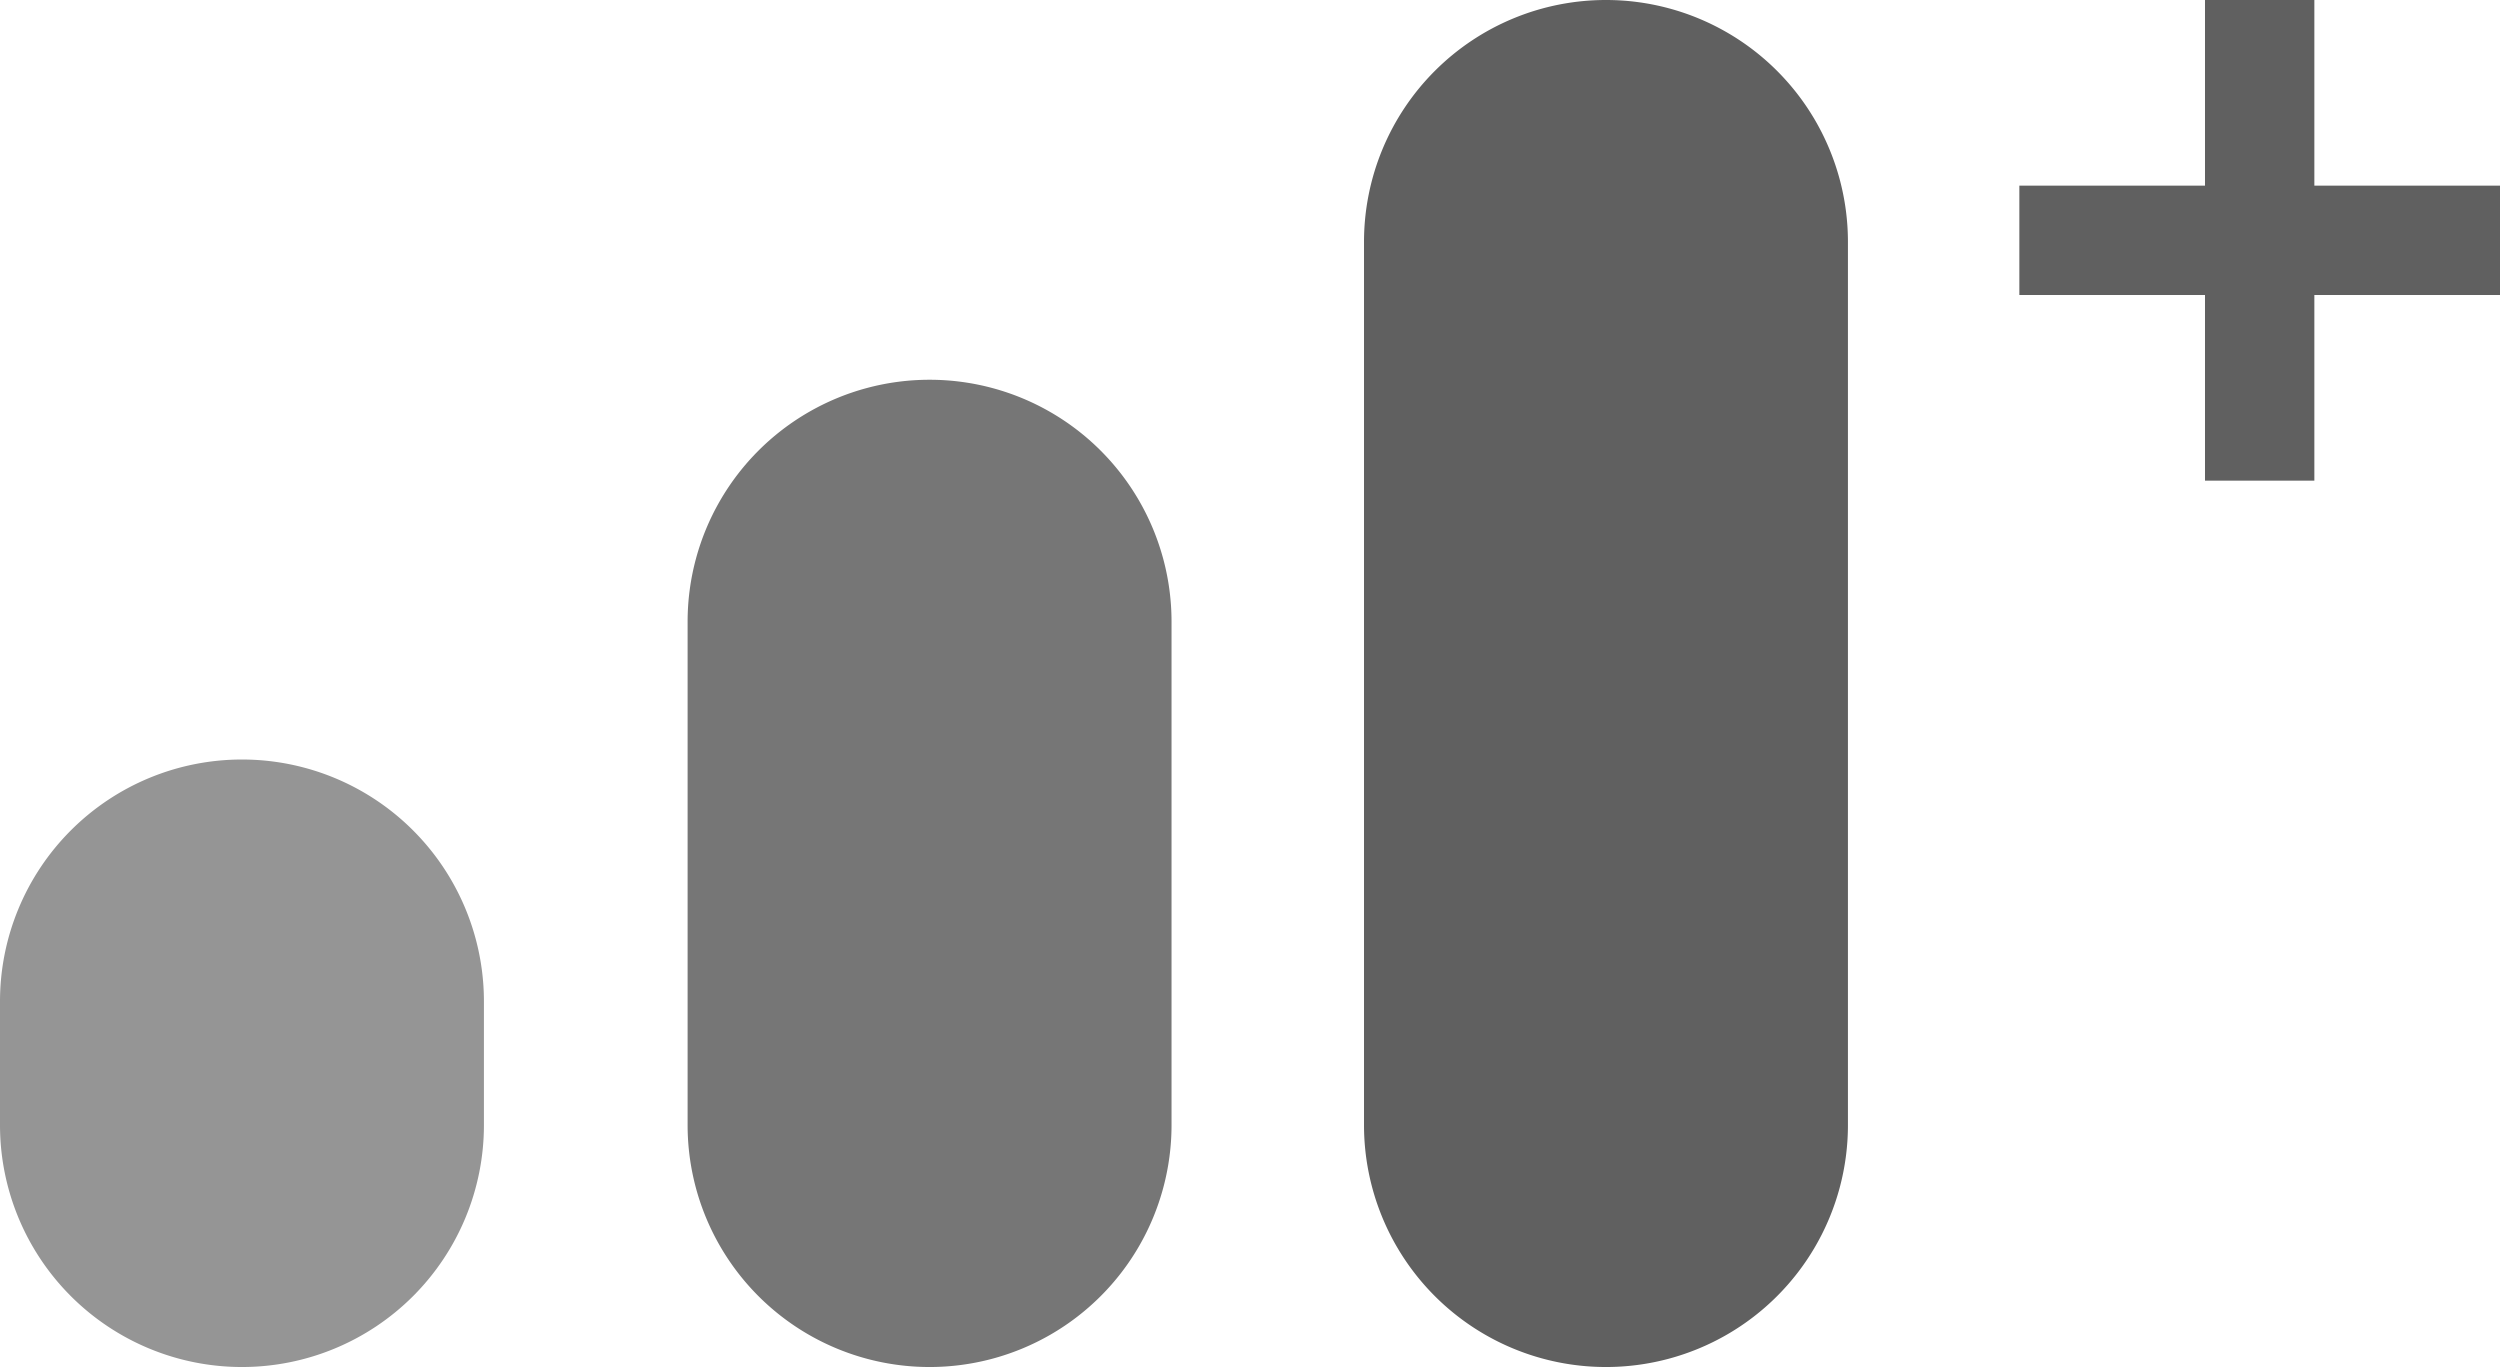
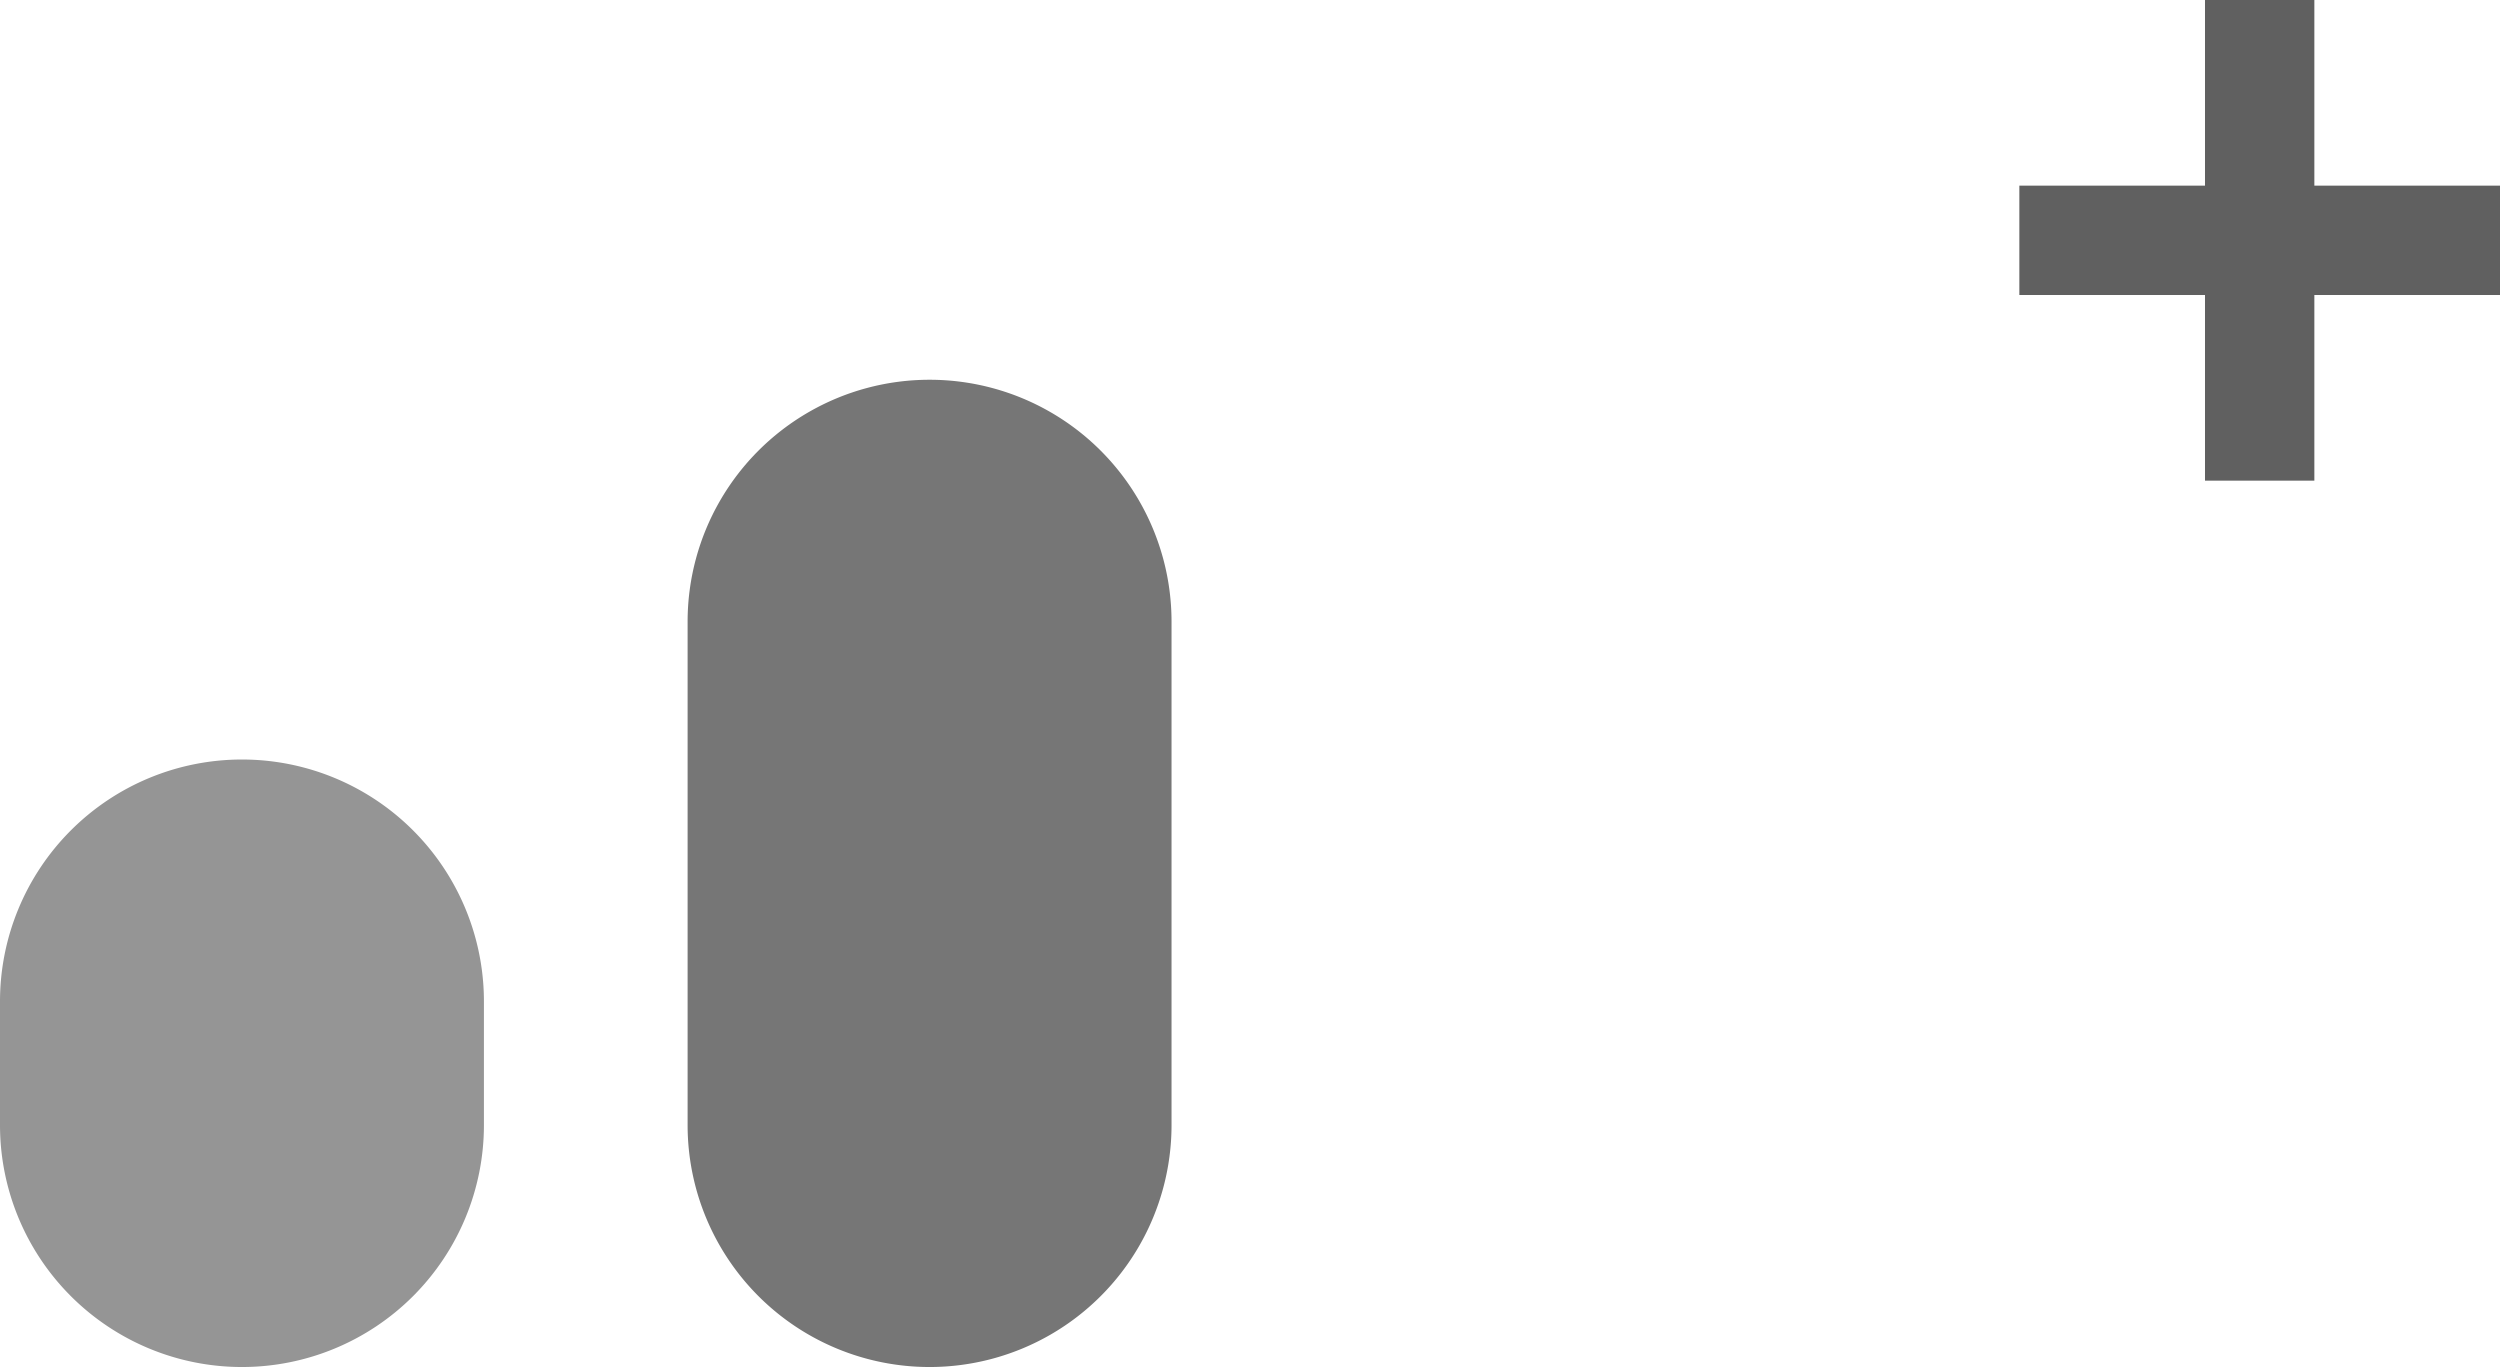
<svg xmlns="http://www.w3.org/2000/svg" viewBox="0 0 91.44 50">
  <g id="Layer_2" data-name="Layer 2">
    <g id="Layer_1-2" data-name="Layer 1">
      <g id="Page-1">
        <g id="Concept-2-Copy-2">
          <g id="Group-2">
            <path id="Rectangle" d="M8.85,27.78h0a8.85,8.85,0,0,1,8.85,8.85v4.52A8.85,8.85,0,0,1,8.85,50h0A8.85,8.85,0,0,1,0,41.15V36.63A8.85,8.85,0,0,1,8.85,27.78Z" style="fill:#959595;fill-rule:evenodd" />
            <path id="Rectangle-Copy" d="M34,13.89h0a8.85,8.85,0,0,1,8.85,8.85V41.15A8.85,8.85,0,0,1,34,50h0a8.85,8.85,0,0,1-8.85-8.85V22.74A8.85,8.85,0,0,1,34,13.89Z" style="fill:#767676;fill-rule:evenodd" />
-             <path id="Rectangle-Copy-2" d="M58.74,0h0a8.85,8.85,0,0,1,8.85,8.85v32.3A8.85,8.85,0,0,1,58.74,50h0a8.85,8.85,0,0,1-8.85-8.85V8.85A8.85,8.85,0,0,1,58.74,0Z" style="fill:#606060;fill-rule:evenodd" />
          </g>
        </g>
        <path d="M91.44,10.79H84.65v6.79h-4V10.79H73.86v-4h6.79V0h4V6.79h6.79Z" style="fill:#606060" />
      </g>
    </g>
  </g>
</svg>